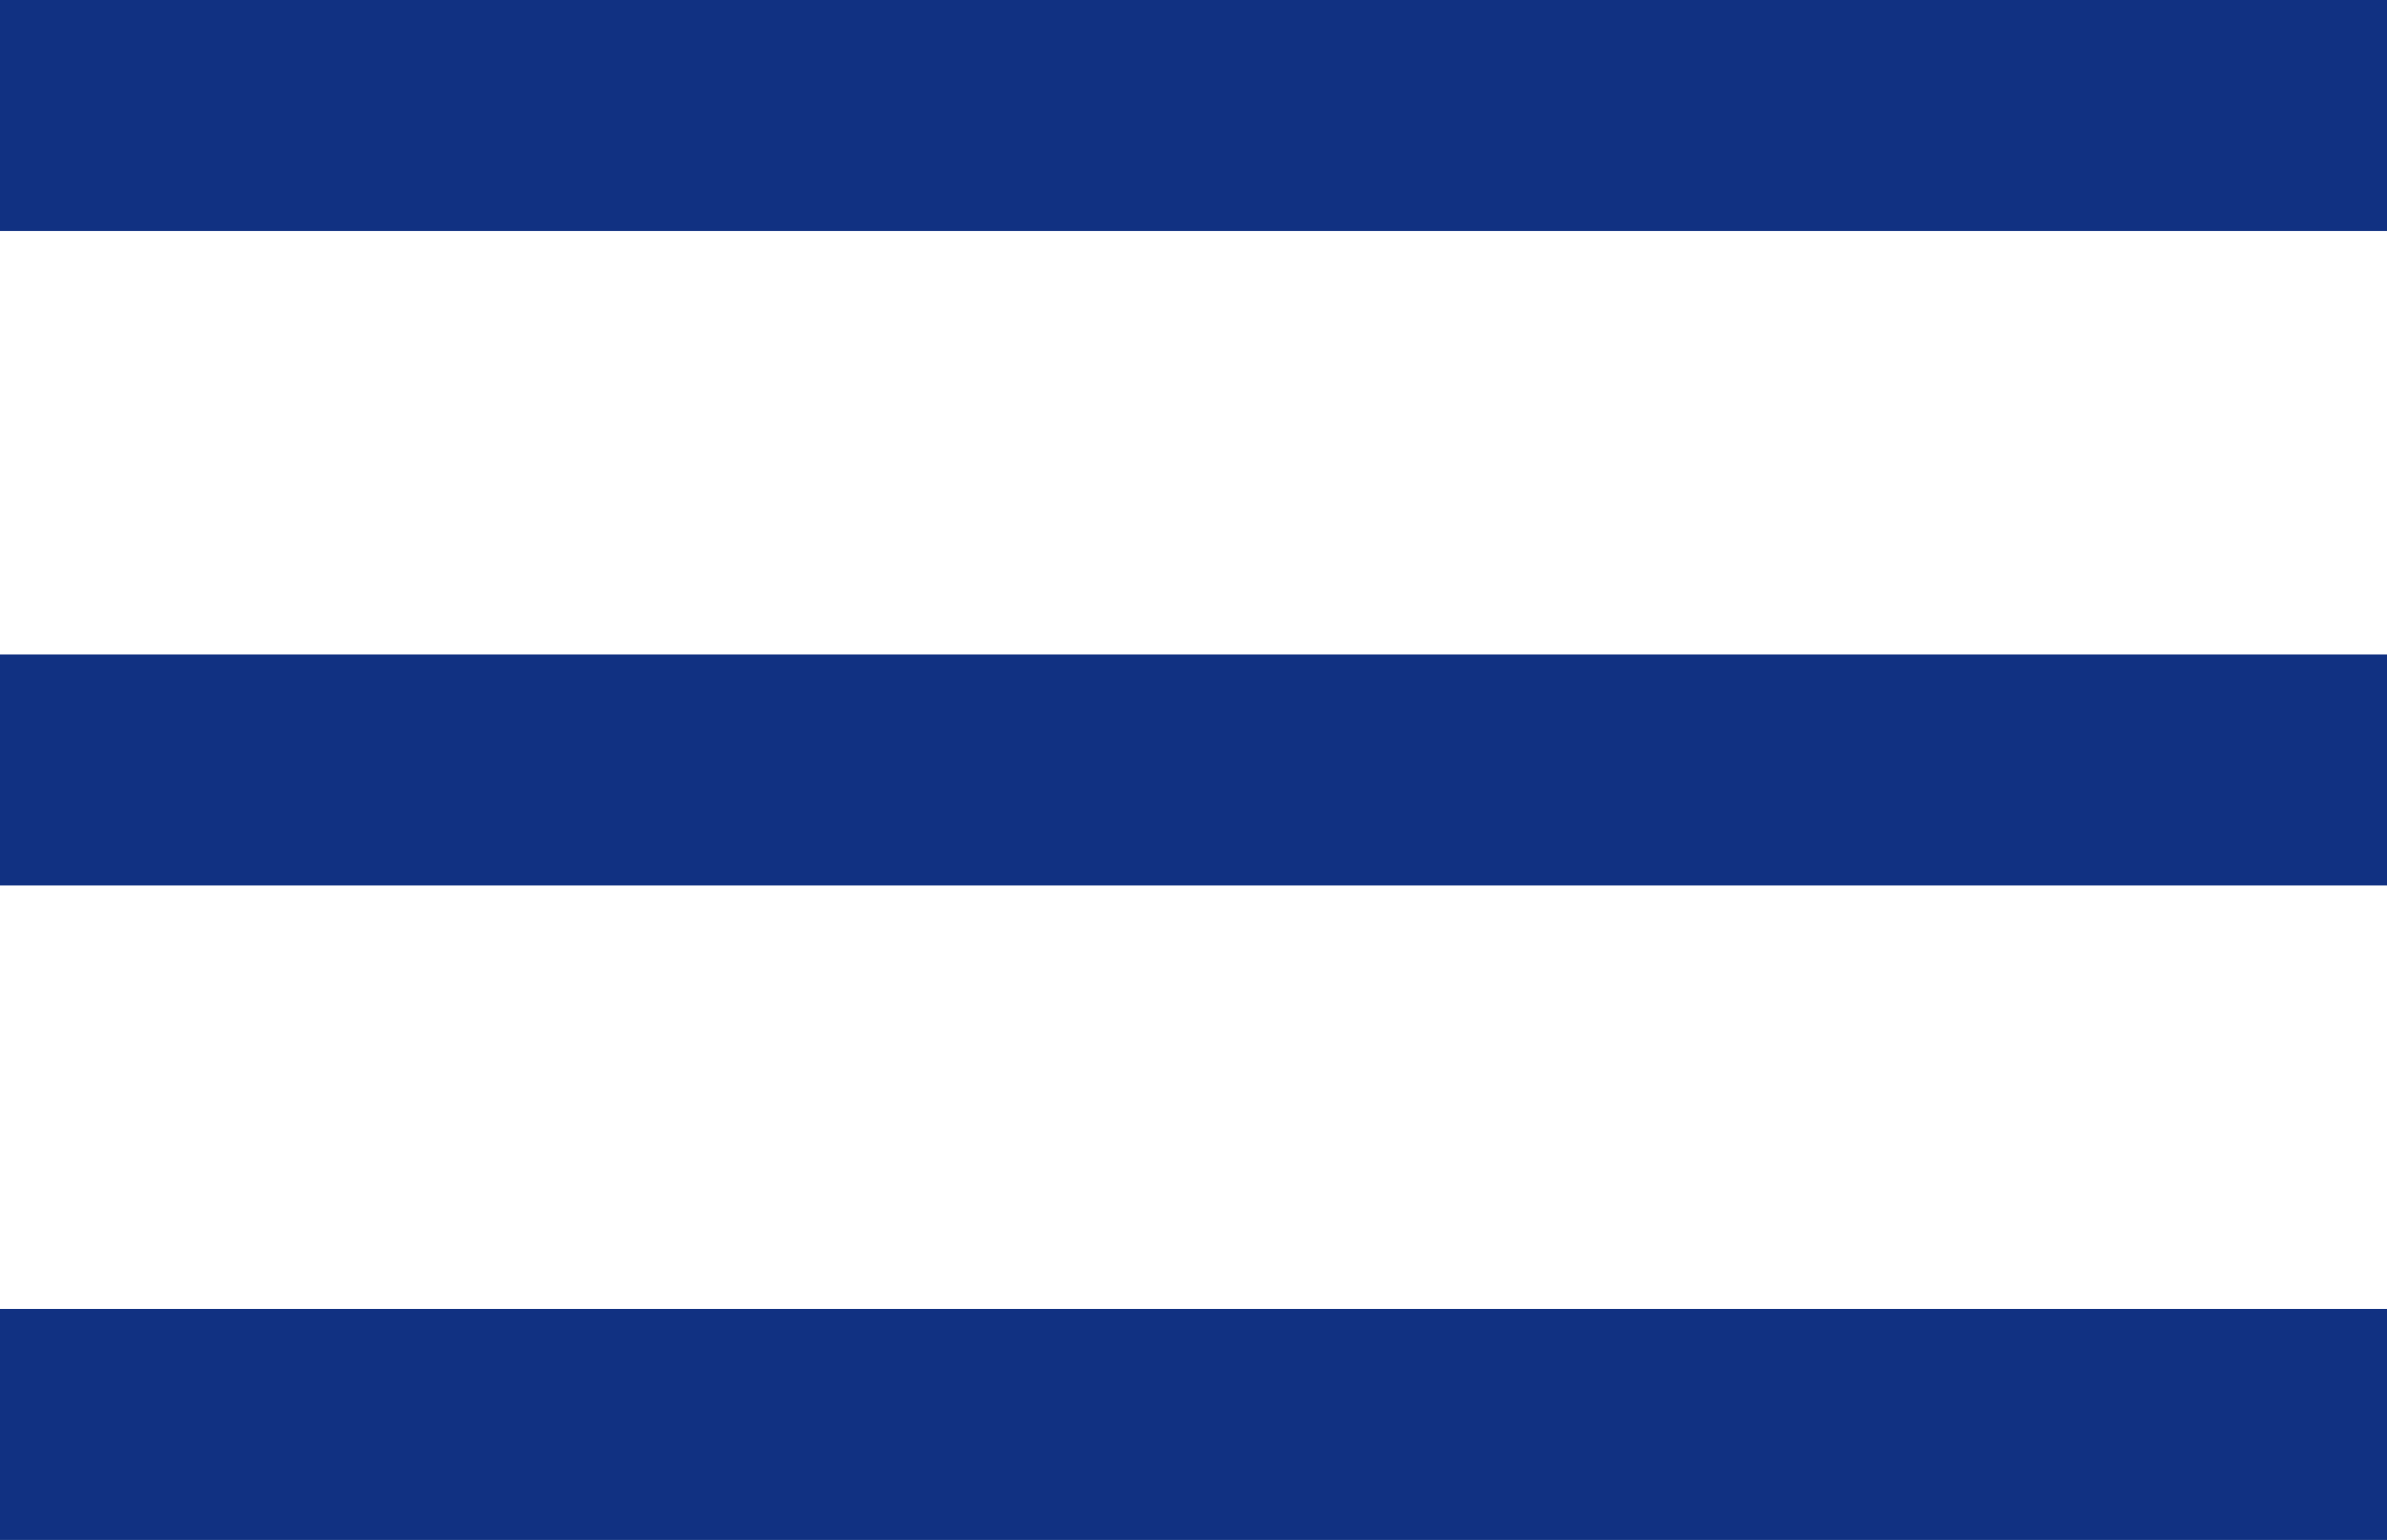
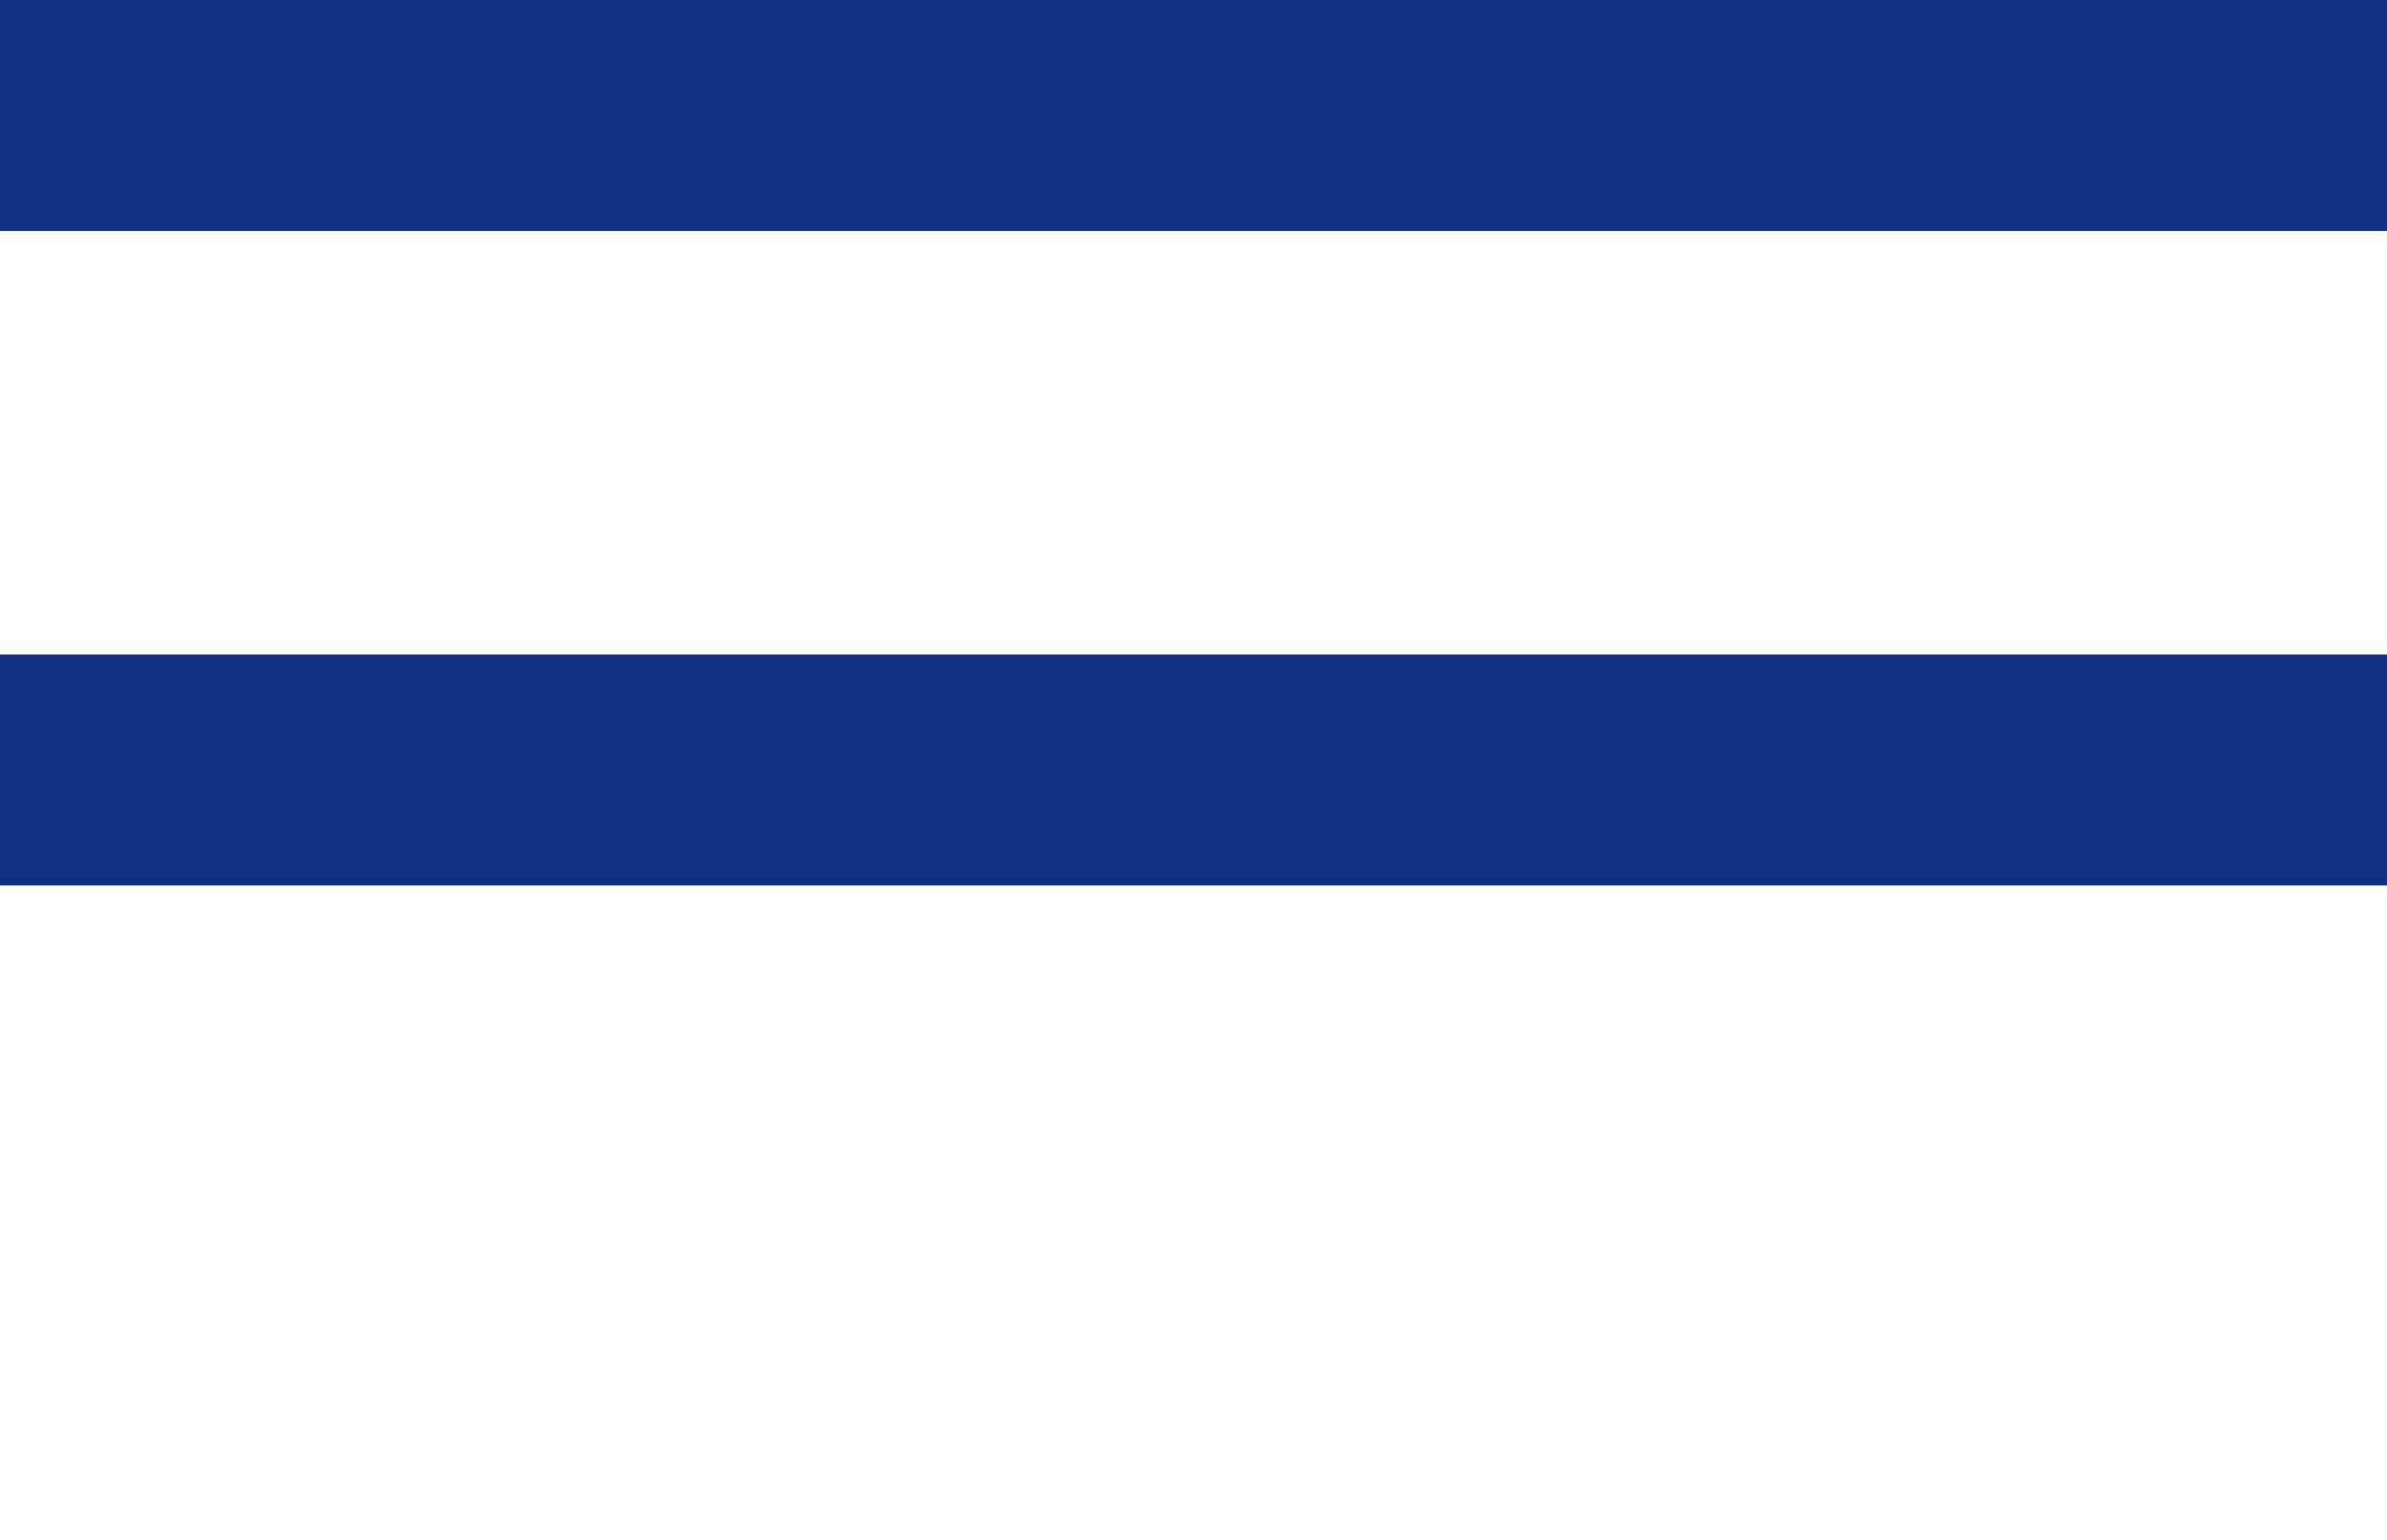
<svg xmlns="http://www.w3.org/2000/svg" viewBox="0 0 31 20">
  <defs>
    <style>.cls-1{fill:#113182;}</style>
  </defs>
  <title>menu</title>
  <g id="レイヤー_2" data-name="レイヤー 2">
    <g id="オンマウス">
      <rect class="cls-1" width="31" height="3" />
      <rect class="cls-1" y="8.5" width="31" height="3" />
-       <rect class="cls-1" y="17" width="31" height="3" />
    </g>
  </g>
</svg>